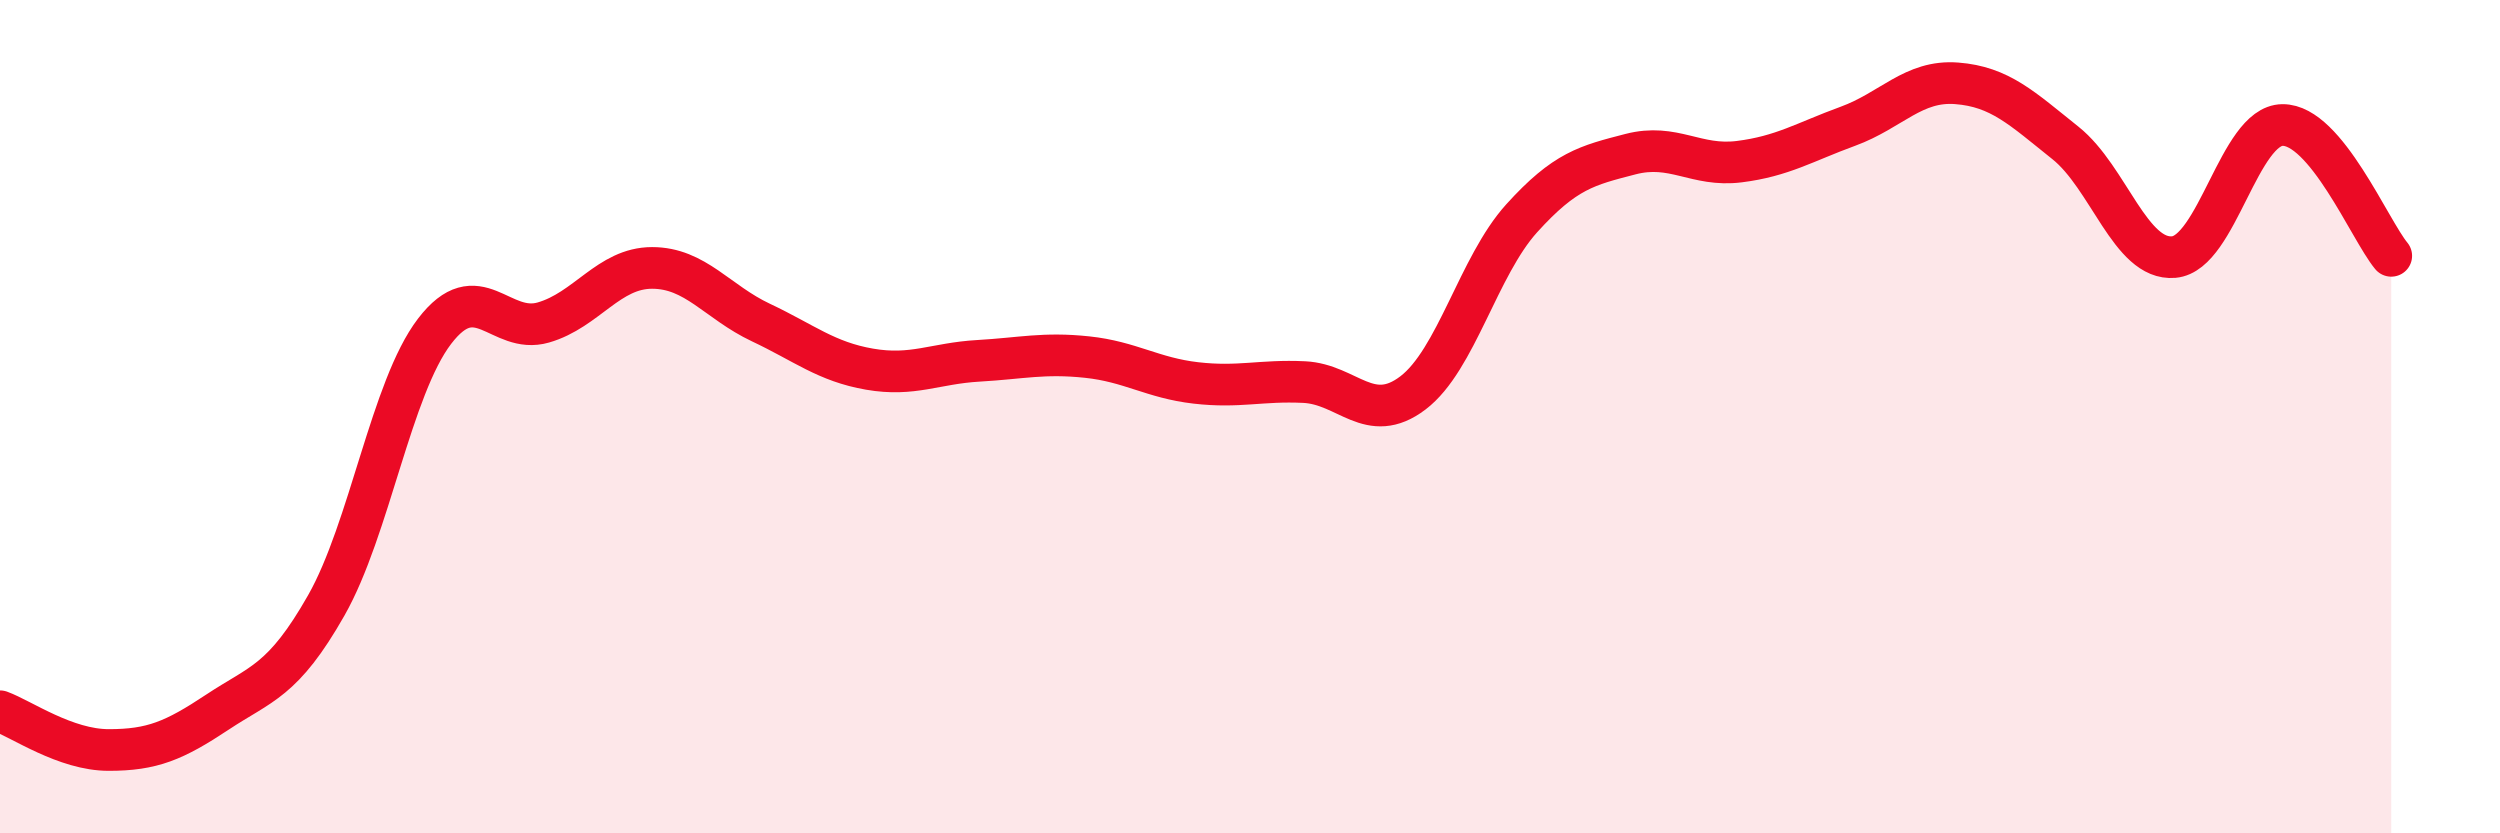
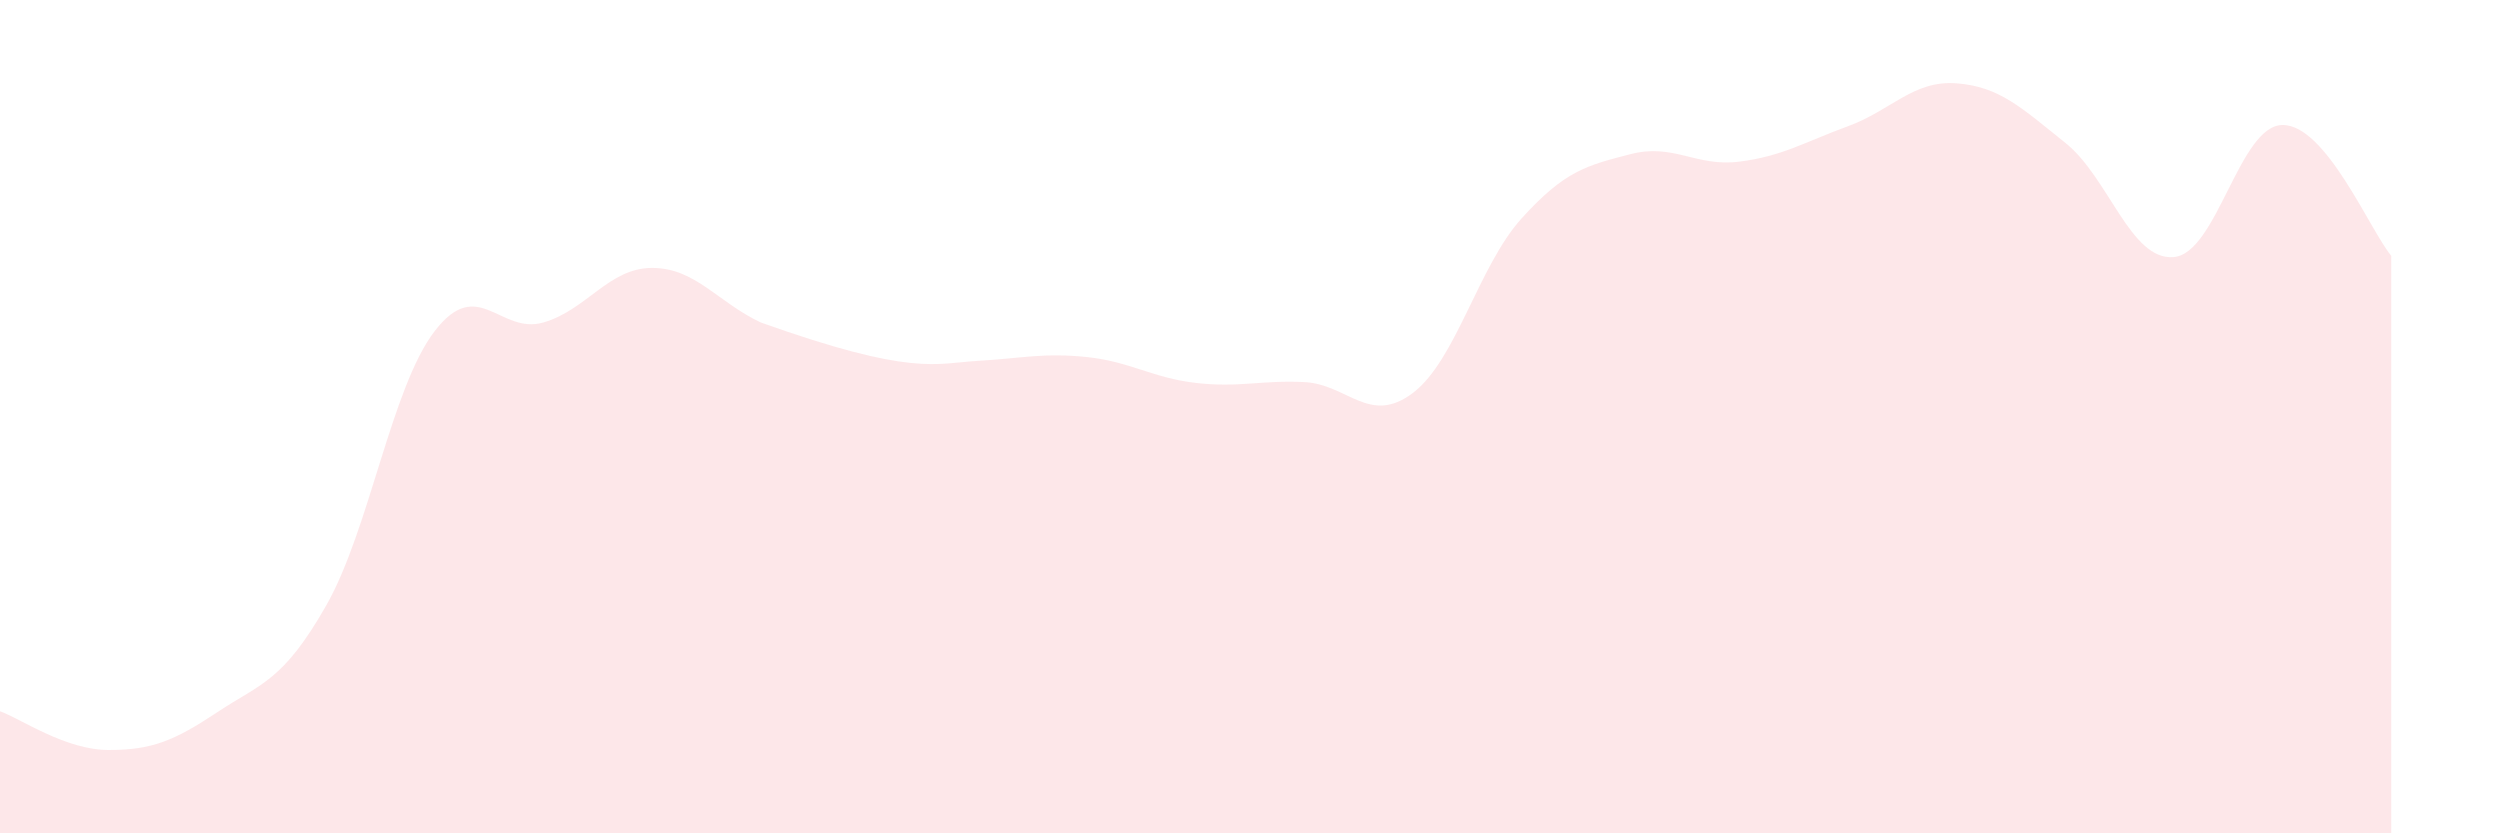
<svg xmlns="http://www.w3.org/2000/svg" width="60" height="20" viewBox="0 0 60 20">
-   <path d="M 0,17.07 C 0.52,17.26 1.57,18 2.61,18 C 3.65,18 4.18,17.78 5.22,17.09 C 6.26,16.4 6.79,16.36 7.83,14.53 C 8.87,12.7 9.39,9.31 10.43,7.95 C 11.47,6.59 12,8.04 13.04,7.74 C 14.08,7.44 14.61,6.43 15.65,6.43 C 16.69,6.43 17.22,7.25 18.26,7.74 C 19.3,8.23 19.83,8.68 20.87,8.86 C 21.91,9.04 22.44,8.72 23.48,8.66 C 24.52,8.6 25.05,8.46 26.09,8.57 C 27.13,8.68 27.66,9.07 28.7,9.19 C 29.74,9.31 30.26,9.12 31.3,9.17 C 32.34,9.22 32.87,10.22 33.91,9.43 C 34.95,8.64 35.48,6.39 36.52,5.24 C 37.56,4.09 38.09,3.97 39.13,3.7 C 40.17,3.43 40.7,4.01 41.74,3.88 C 42.78,3.75 43.31,3.41 44.35,3.03 C 45.39,2.65 45.92,1.92 46.96,2 C 48,2.08 48.53,2.6 49.57,3.43 C 50.61,4.26 51.13,6.26 52.17,6.17 C 53.21,6.08 53.74,3.01 54.78,3 C 55.82,2.99 56.87,5.51 57.39,6.14L57.39 20L0 20Z" fill="#EB0A25" opacity="0.1" stroke-linecap="round" stroke-linejoin="round" />
-   <path d="M 0,17.07 C 0.52,17.26 1.57,18 2.61,18 C 3.65,18 4.18,17.78 5.22,17.09 C 6.26,16.4 6.79,16.36 7.83,14.53 C 8.87,12.7 9.39,9.31 10.43,7.95 C 11.47,6.59 12,8.04 13.04,7.74 C 14.08,7.44 14.61,6.43 15.65,6.43 C 16.69,6.43 17.22,7.25 18.26,7.74 C 19.3,8.23 19.83,8.68 20.87,8.86 C 21.91,9.04 22.44,8.72 23.48,8.66 C 24.52,8.6 25.05,8.46 26.09,8.57 C 27.13,8.68 27.66,9.07 28.7,9.19 C 29.74,9.31 30.26,9.12 31.3,9.17 C 32.34,9.22 32.87,10.22 33.91,9.43 C 34.95,8.64 35.48,6.39 36.52,5.24 C 37.56,4.09 38.09,3.97 39.13,3.7 C 40.17,3.43 40.7,4.01 41.74,3.88 C 42.78,3.75 43.31,3.41 44.35,3.03 C 45.39,2.65 45.92,1.92 46.96,2 C 48,2.08 48.53,2.6 49.57,3.43 C 50.61,4.26 51.13,6.26 52.17,6.17 C 53.21,6.08 53.74,3.01 54.78,3 C 55.82,2.99 56.87,5.51 57.39,6.14" stroke="#EB0A25" stroke-width="1" fill="none" stroke-linecap="round" stroke-linejoin="round" />
+   <path d="M 0,17.07 C 0.52,17.26 1.57,18 2.61,18 C 3.65,18 4.18,17.78 5.22,17.09 C 6.26,16.4 6.79,16.36 7.83,14.53 C 8.87,12.7 9.39,9.31 10.43,7.95 C 11.47,6.59 12,8.04 13.04,7.74 C 14.08,7.44 14.61,6.43 15.65,6.43 C 16.69,6.43 17.22,7.25 18.26,7.74 C 21.91,9.04 22.44,8.72 23.48,8.66 C 24.52,8.6 25.05,8.46 26.09,8.57 C 27.13,8.68 27.66,9.07 28.7,9.19 C 29.74,9.31 30.26,9.12 31.3,9.17 C 32.34,9.22 32.87,10.22 33.91,9.43 C 34.95,8.64 35.48,6.39 36.52,5.24 C 37.56,4.09 38.09,3.97 39.13,3.7 C 40.17,3.43 40.7,4.01 41.74,3.88 C 42.78,3.75 43.31,3.41 44.35,3.03 C 45.39,2.65 45.92,1.92 46.96,2 C 48,2.08 48.53,2.6 49.57,3.43 C 50.61,4.26 51.13,6.26 52.17,6.17 C 53.21,6.08 53.74,3.01 54.78,3 C 55.82,2.99 56.87,5.51 57.39,6.14L57.39 20L0 20Z" fill="#EB0A25" opacity="0.1" stroke-linecap="round" stroke-linejoin="round" />
</svg>